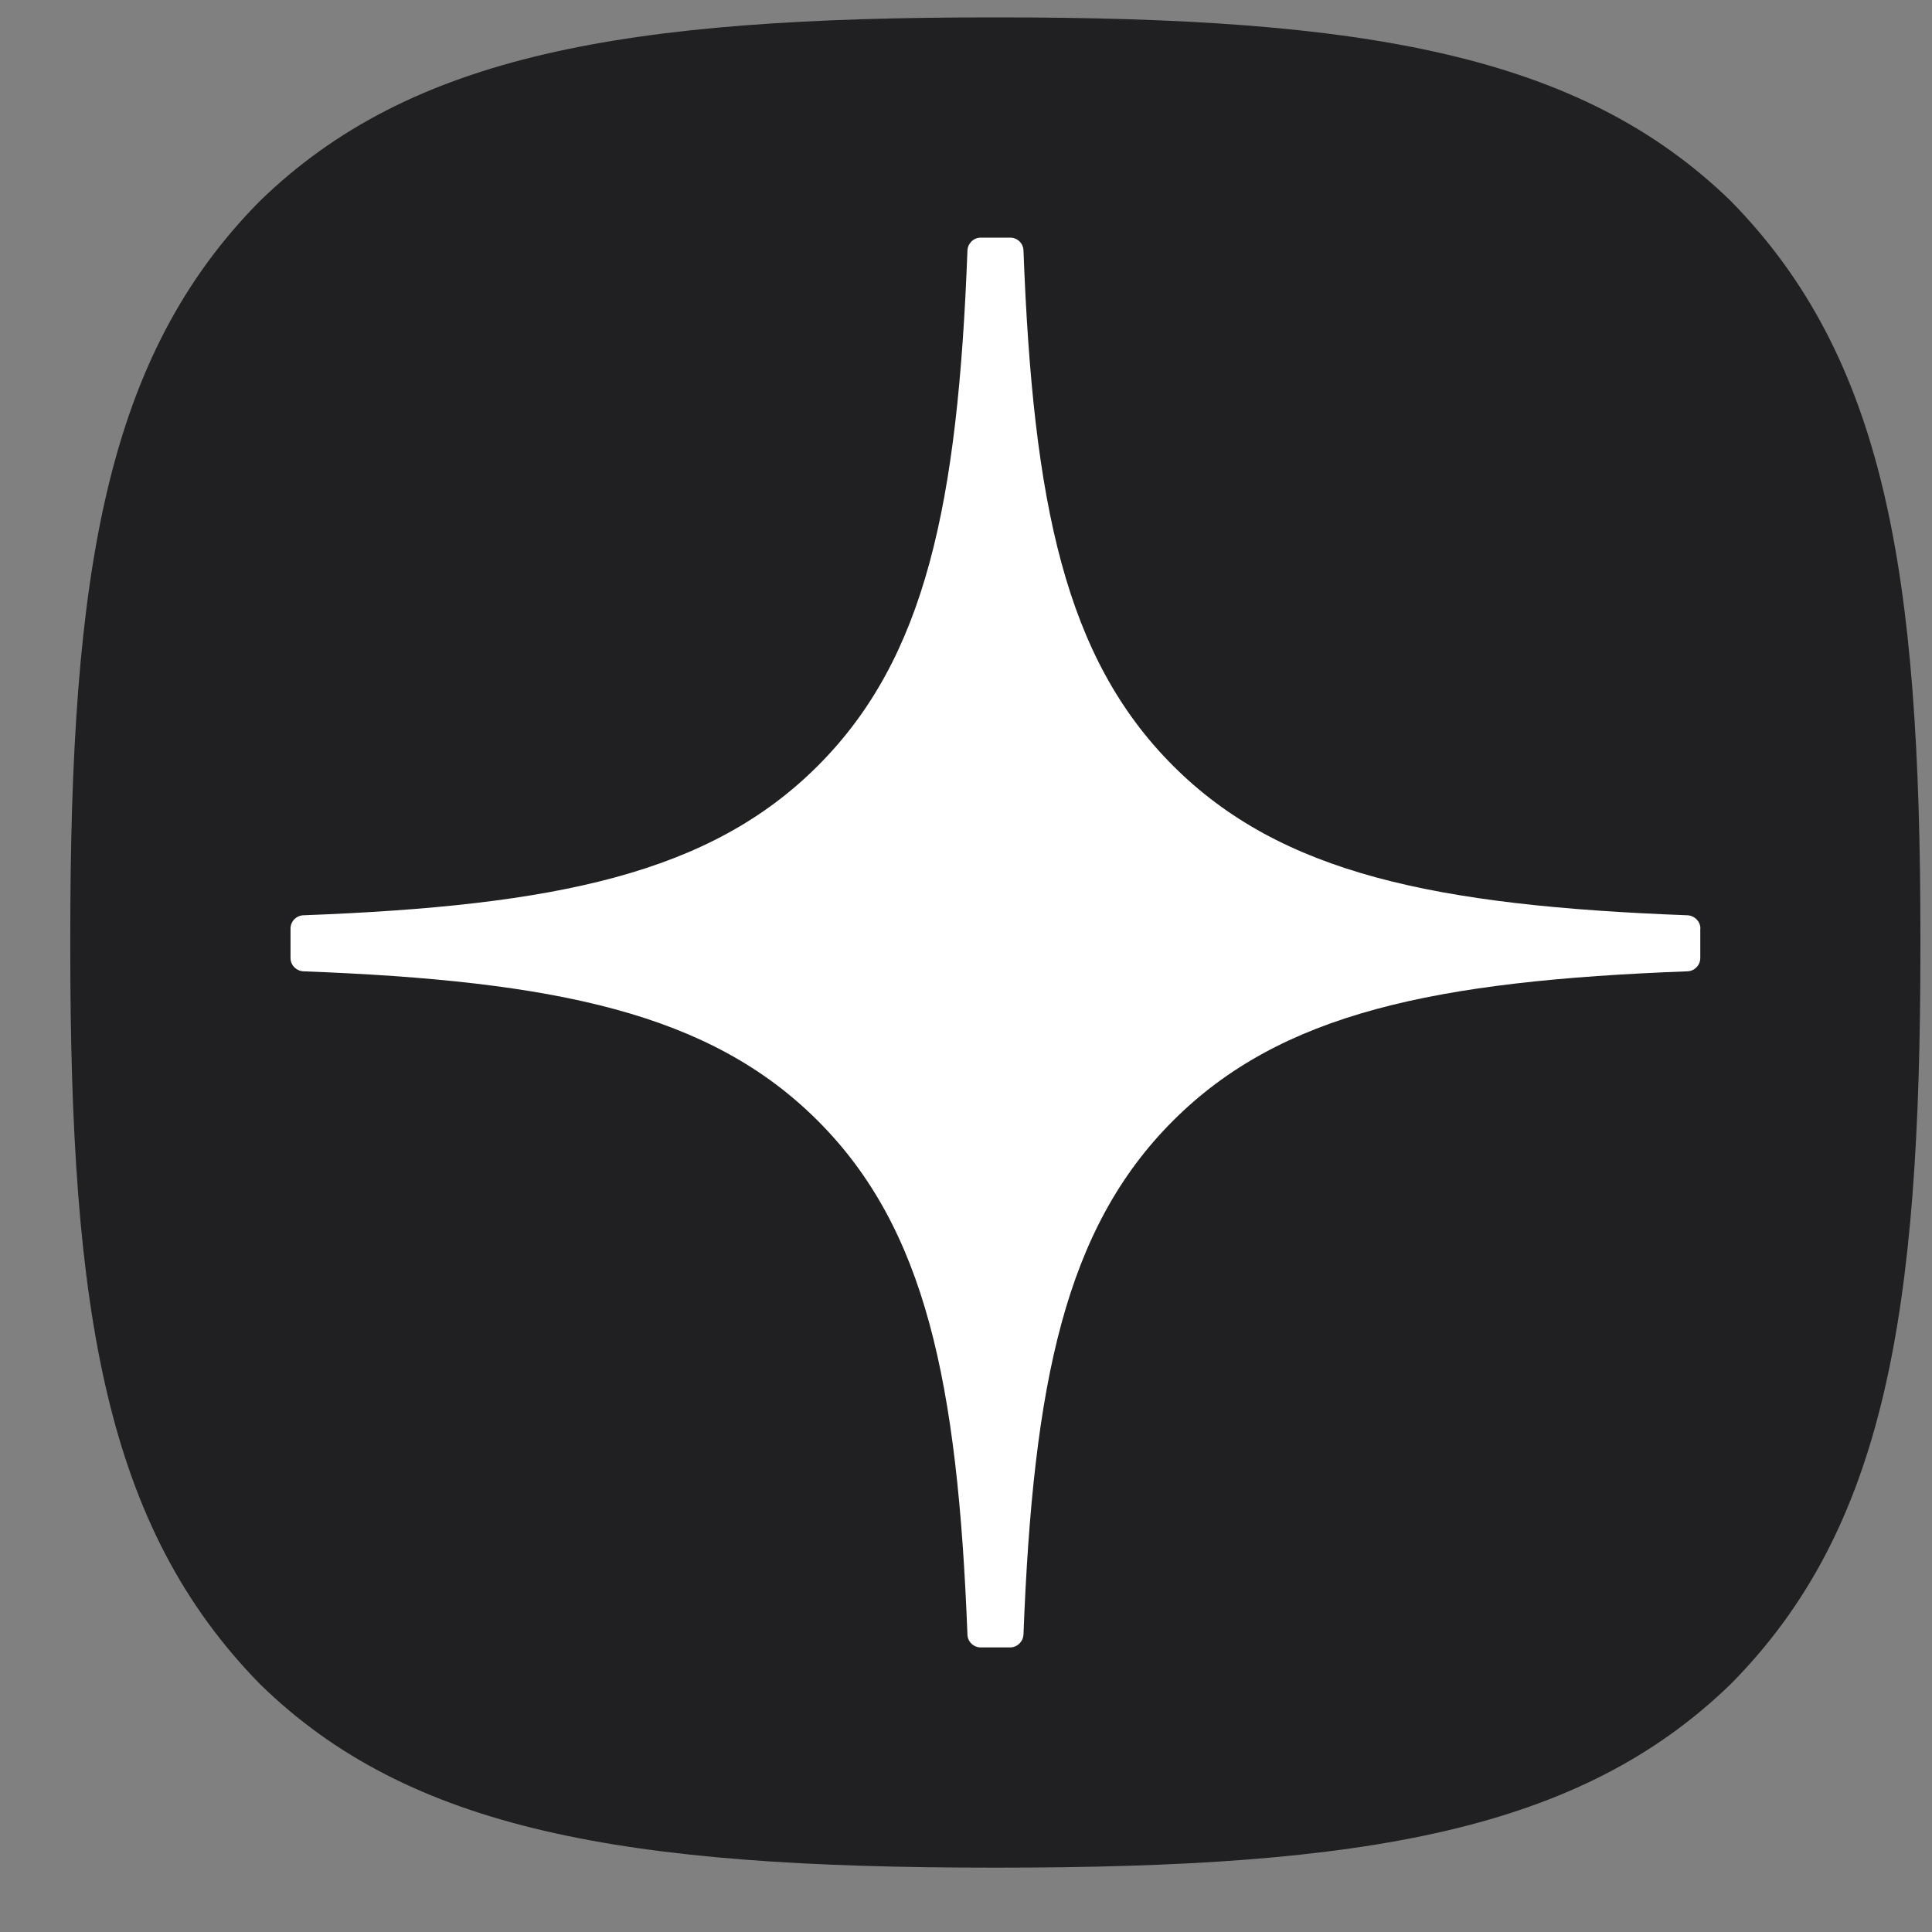
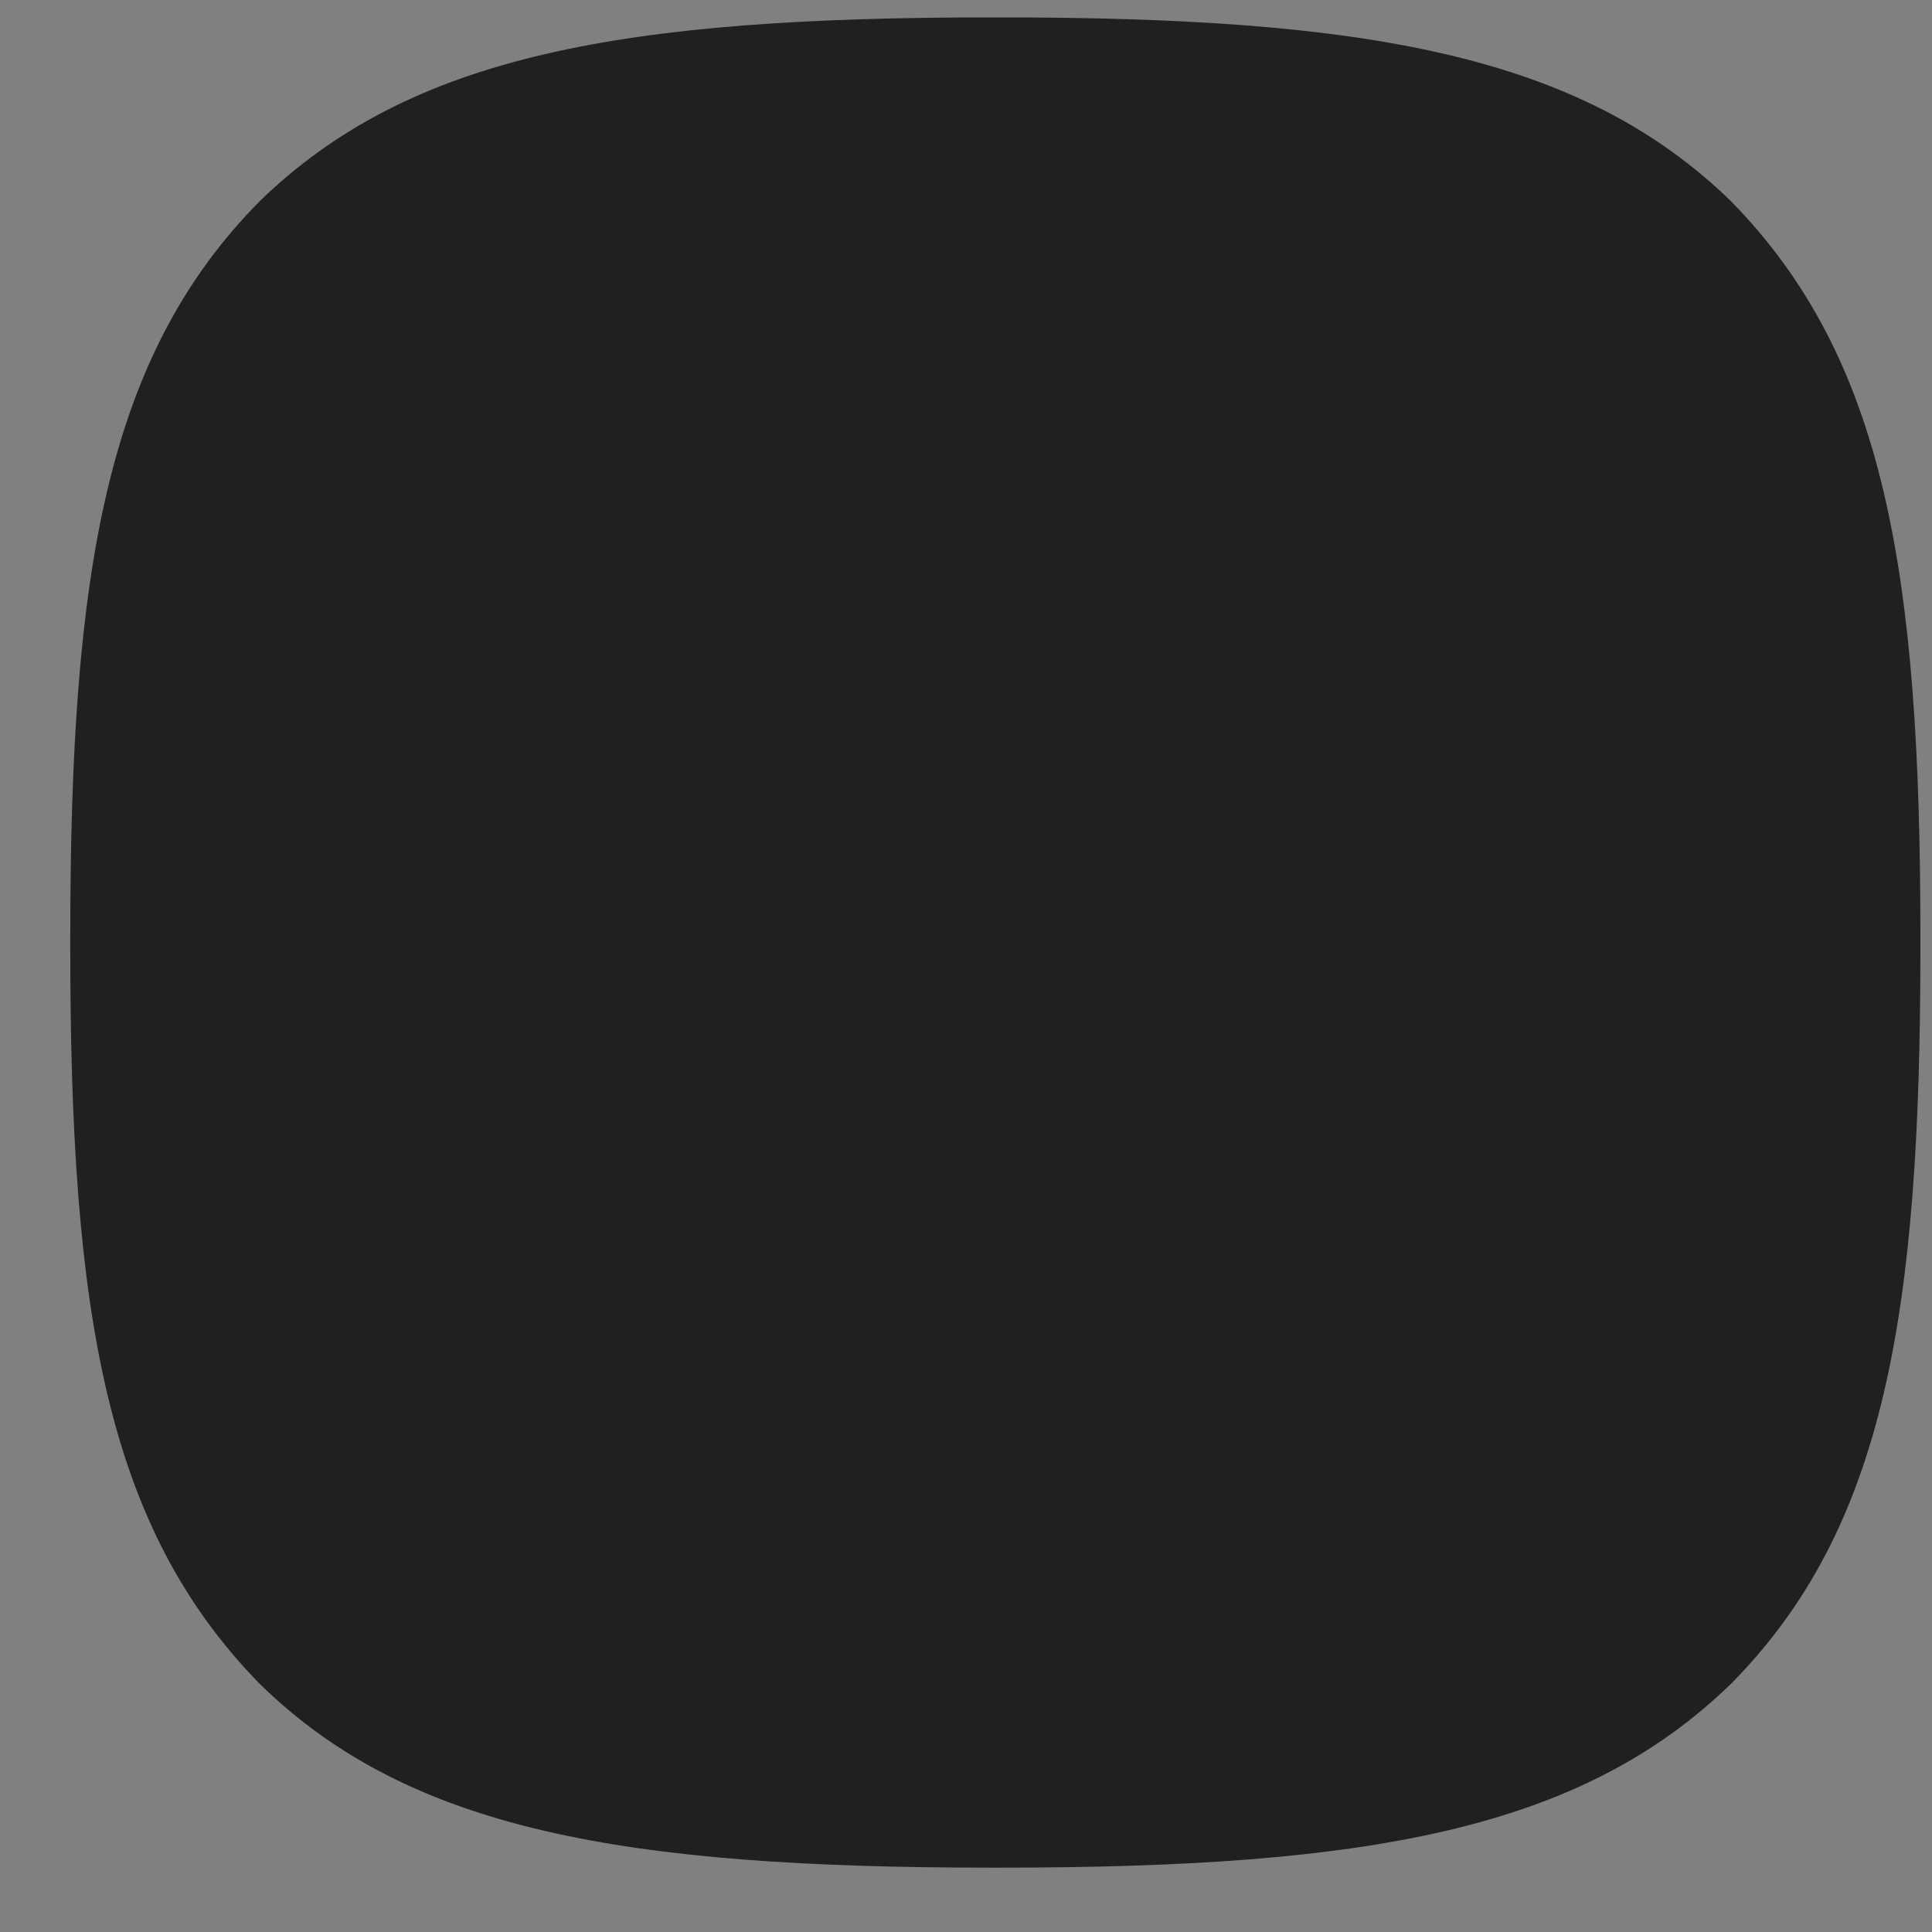
<svg xmlns="http://www.w3.org/2000/svg" width="16" height="16" viewBox="0 0 16 16" fill="none">
  <rect x="0" y="0" width="16" height="16" fill="#808080" stroke="none" />
  <path d="M8.213 15.467H8.274C11.317 15.467 13.083 15.16 14.334 13.946C15.61 12.657 15.904 10.879 15.904 7.848V7.762C15.904 4.732 15.61 2.966 14.334 1.665C13.084 0.45 11.305 0.144 8.275 0.144H8.213C5.171 0.144 3.403 0.45 2.152 1.665C0.877 2.953 0.582 4.732 0.582 7.762V7.848C0.582 10.878 0.877 12.644 2.152 13.946C3.392 15.16 5.171 15.467 8.213 15.467Z" fill="#202022" />
-   <path d="M14.082 7.69C14.082 7.631 14.034 7.583 13.976 7.58C11.882 7.501 10.607 7.234 9.715 6.342C8.821 5.448 8.555 4.173 8.476 2.074C8.474 2.015 8.426 1.968 8.366 1.968H8.122C8.063 1.968 8.015 2.015 8.012 2.074C7.933 4.172 7.667 5.448 6.773 6.342C5.88 7.235 4.607 7.501 2.512 7.58C2.454 7.582 2.406 7.63 2.406 7.69V7.934C2.406 7.993 2.454 8.041 2.512 8.044C4.607 8.123 5.881 8.39 6.773 9.282C7.665 10.174 7.931 11.446 8.012 13.537C8.013 13.595 8.062 13.643 8.121 13.643H8.366C8.425 13.643 8.473 13.595 8.476 13.537C8.556 11.446 8.822 10.174 9.714 9.282C10.607 8.389 11.881 8.123 13.975 8.044C14.034 8.042 14.081 7.993 14.081 7.934V7.69H14.082Z" fill="white" />
</svg>